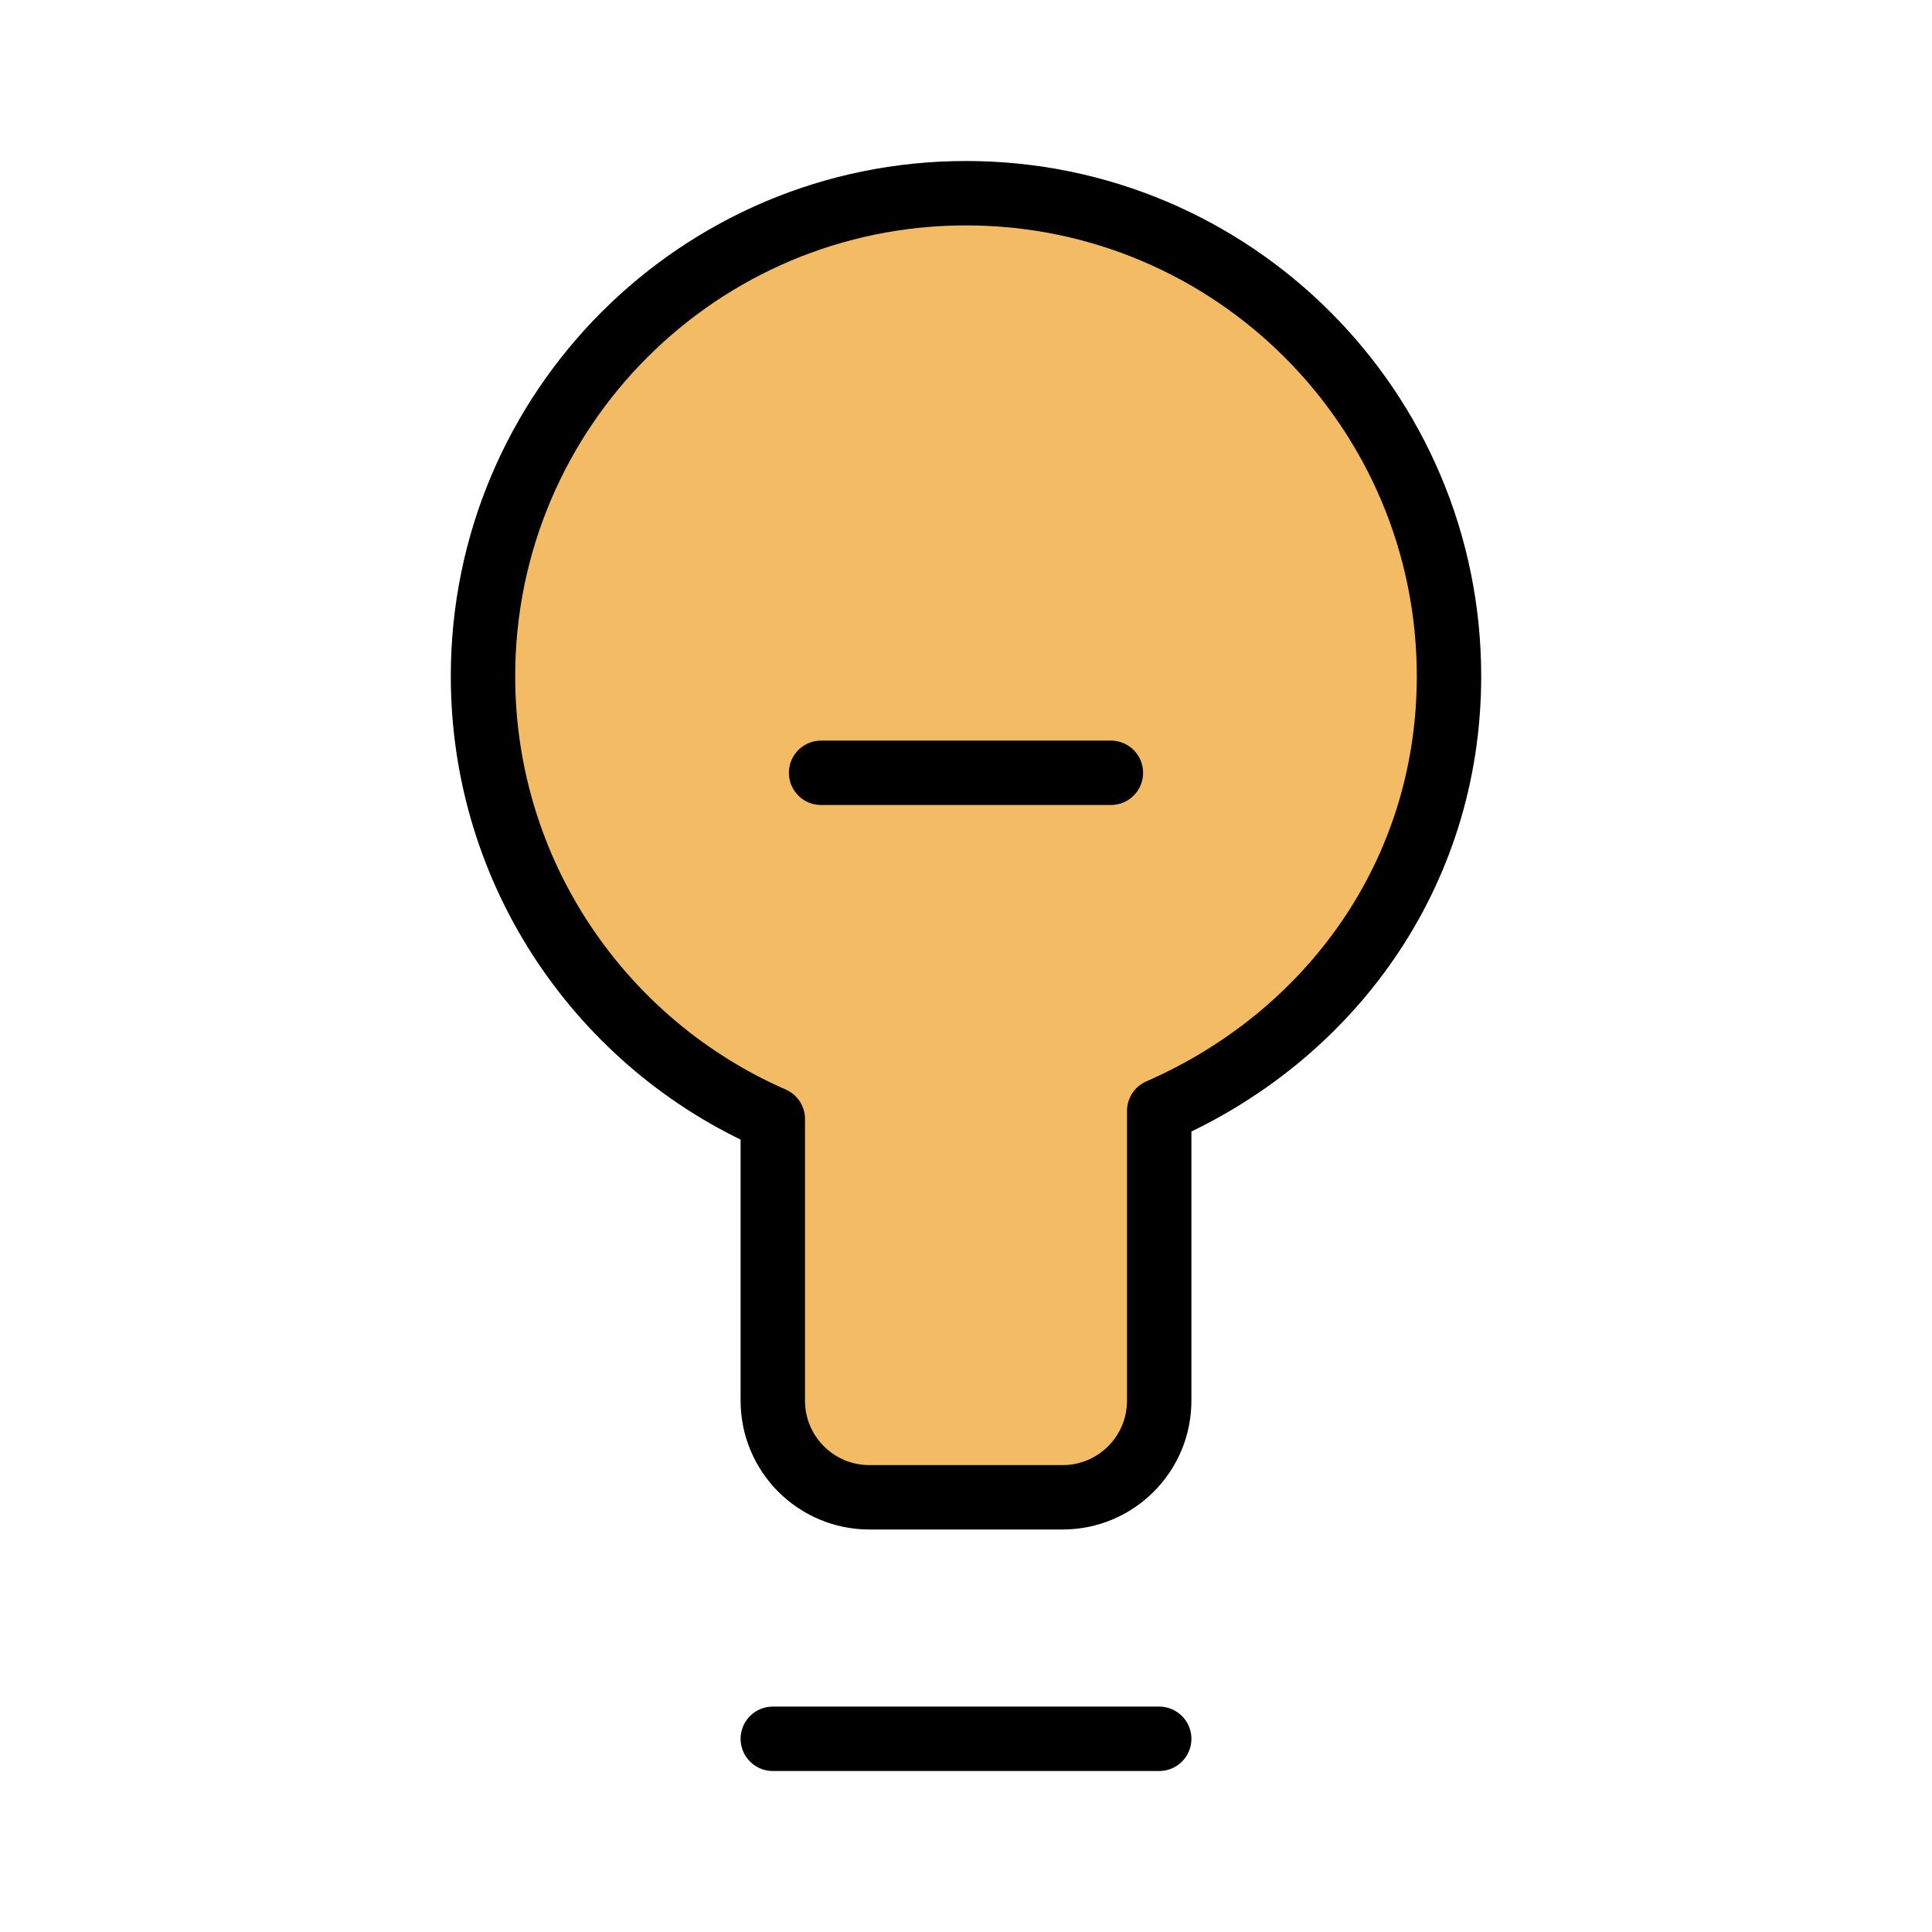
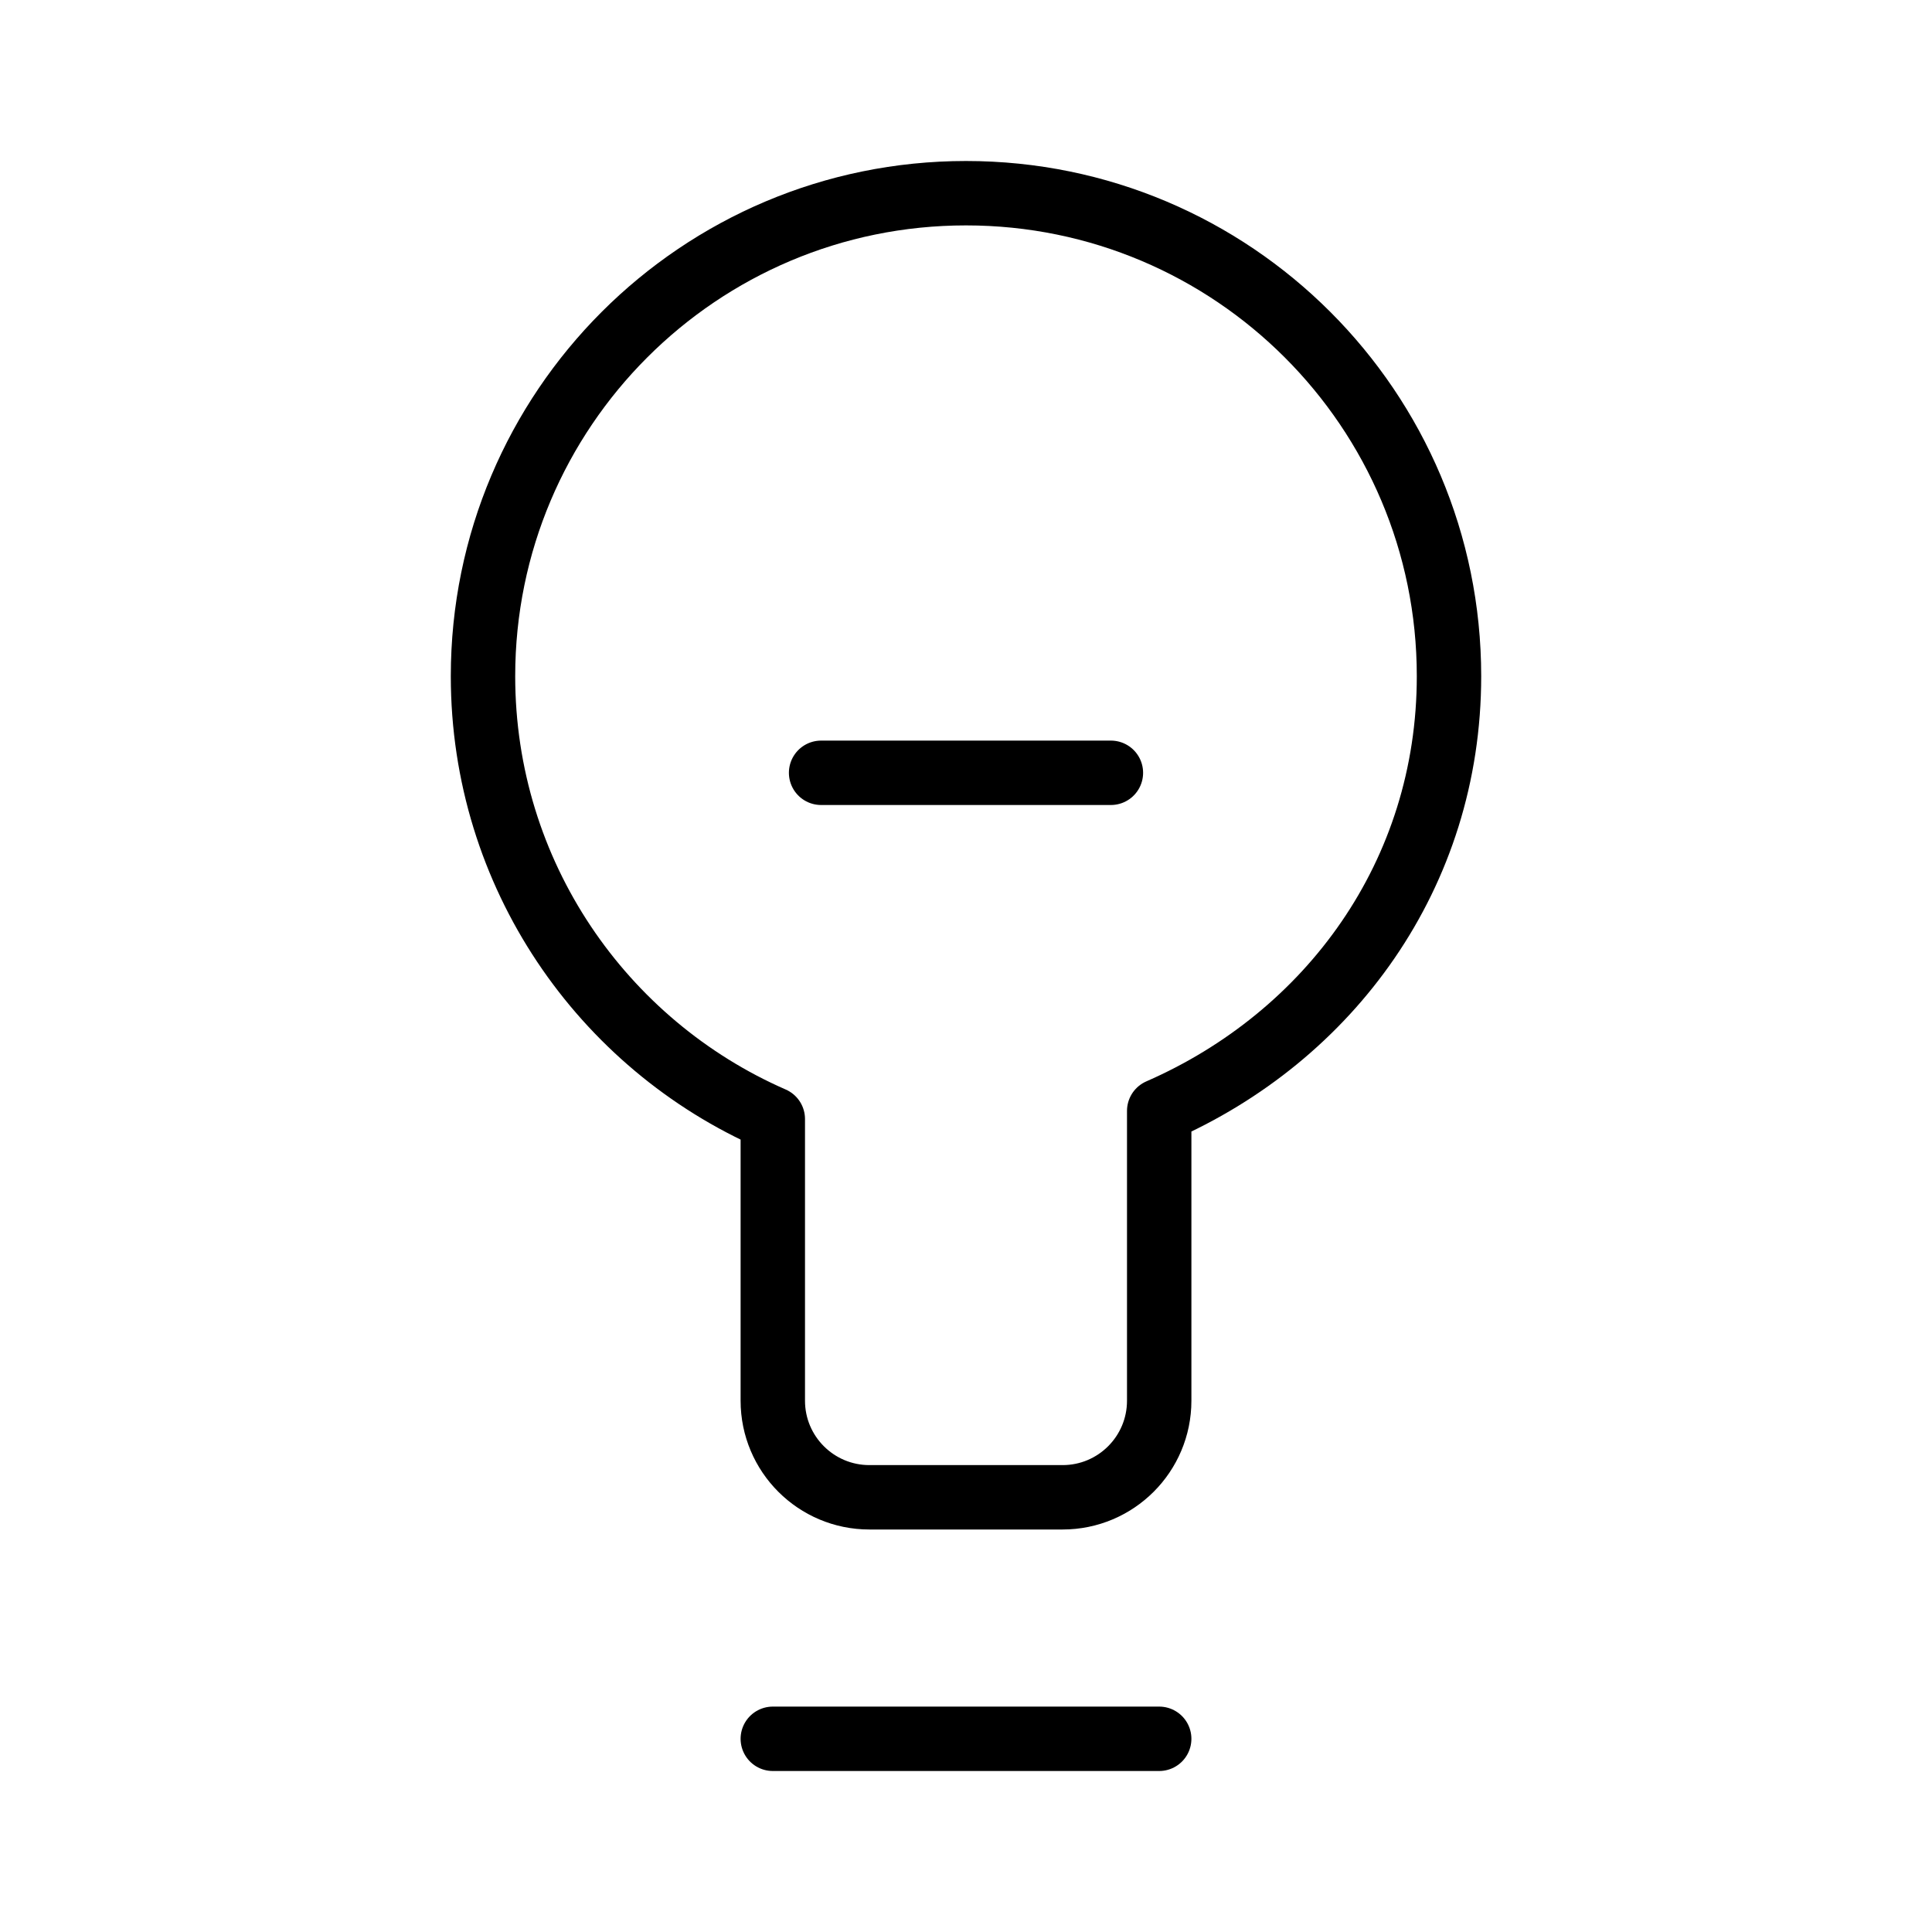
<svg xmlns="http://www.w3.org/2000/svg" width="60" height="60" viewBox="0 0 60 60" fill="none">
-   <path d="M30 6C21.716 6 15 12.716 15 21C15 27.151 18.702 32.437 24 34.752V43.5C24 45.157 25.343 46.5 27 46.5H33C34.657 46.5 36 45.157 36 43.5V34.5C41.298 32.185 45 27.151 45 21C45 12.716 38.284 6 30 6Z" fill="#F4BB65" />
  <path d="M24 54H36M25.5 24H34.5M15 21C15 12.716 21.716 6 30 6C38.284 6 45 12.716 45 21C45 27.151 41.298 32.185 36 34.5V43.5C36 45.157 34.657 46.5 33 46.5H27C25.343 46.5 24 45.157 24 43.5V34.752C18.702 32.437 15 27.151 15 21Z" stroke="black" stroke-width="2" stroke-linecap="round" stroke-linejoin="round" />
</svg>